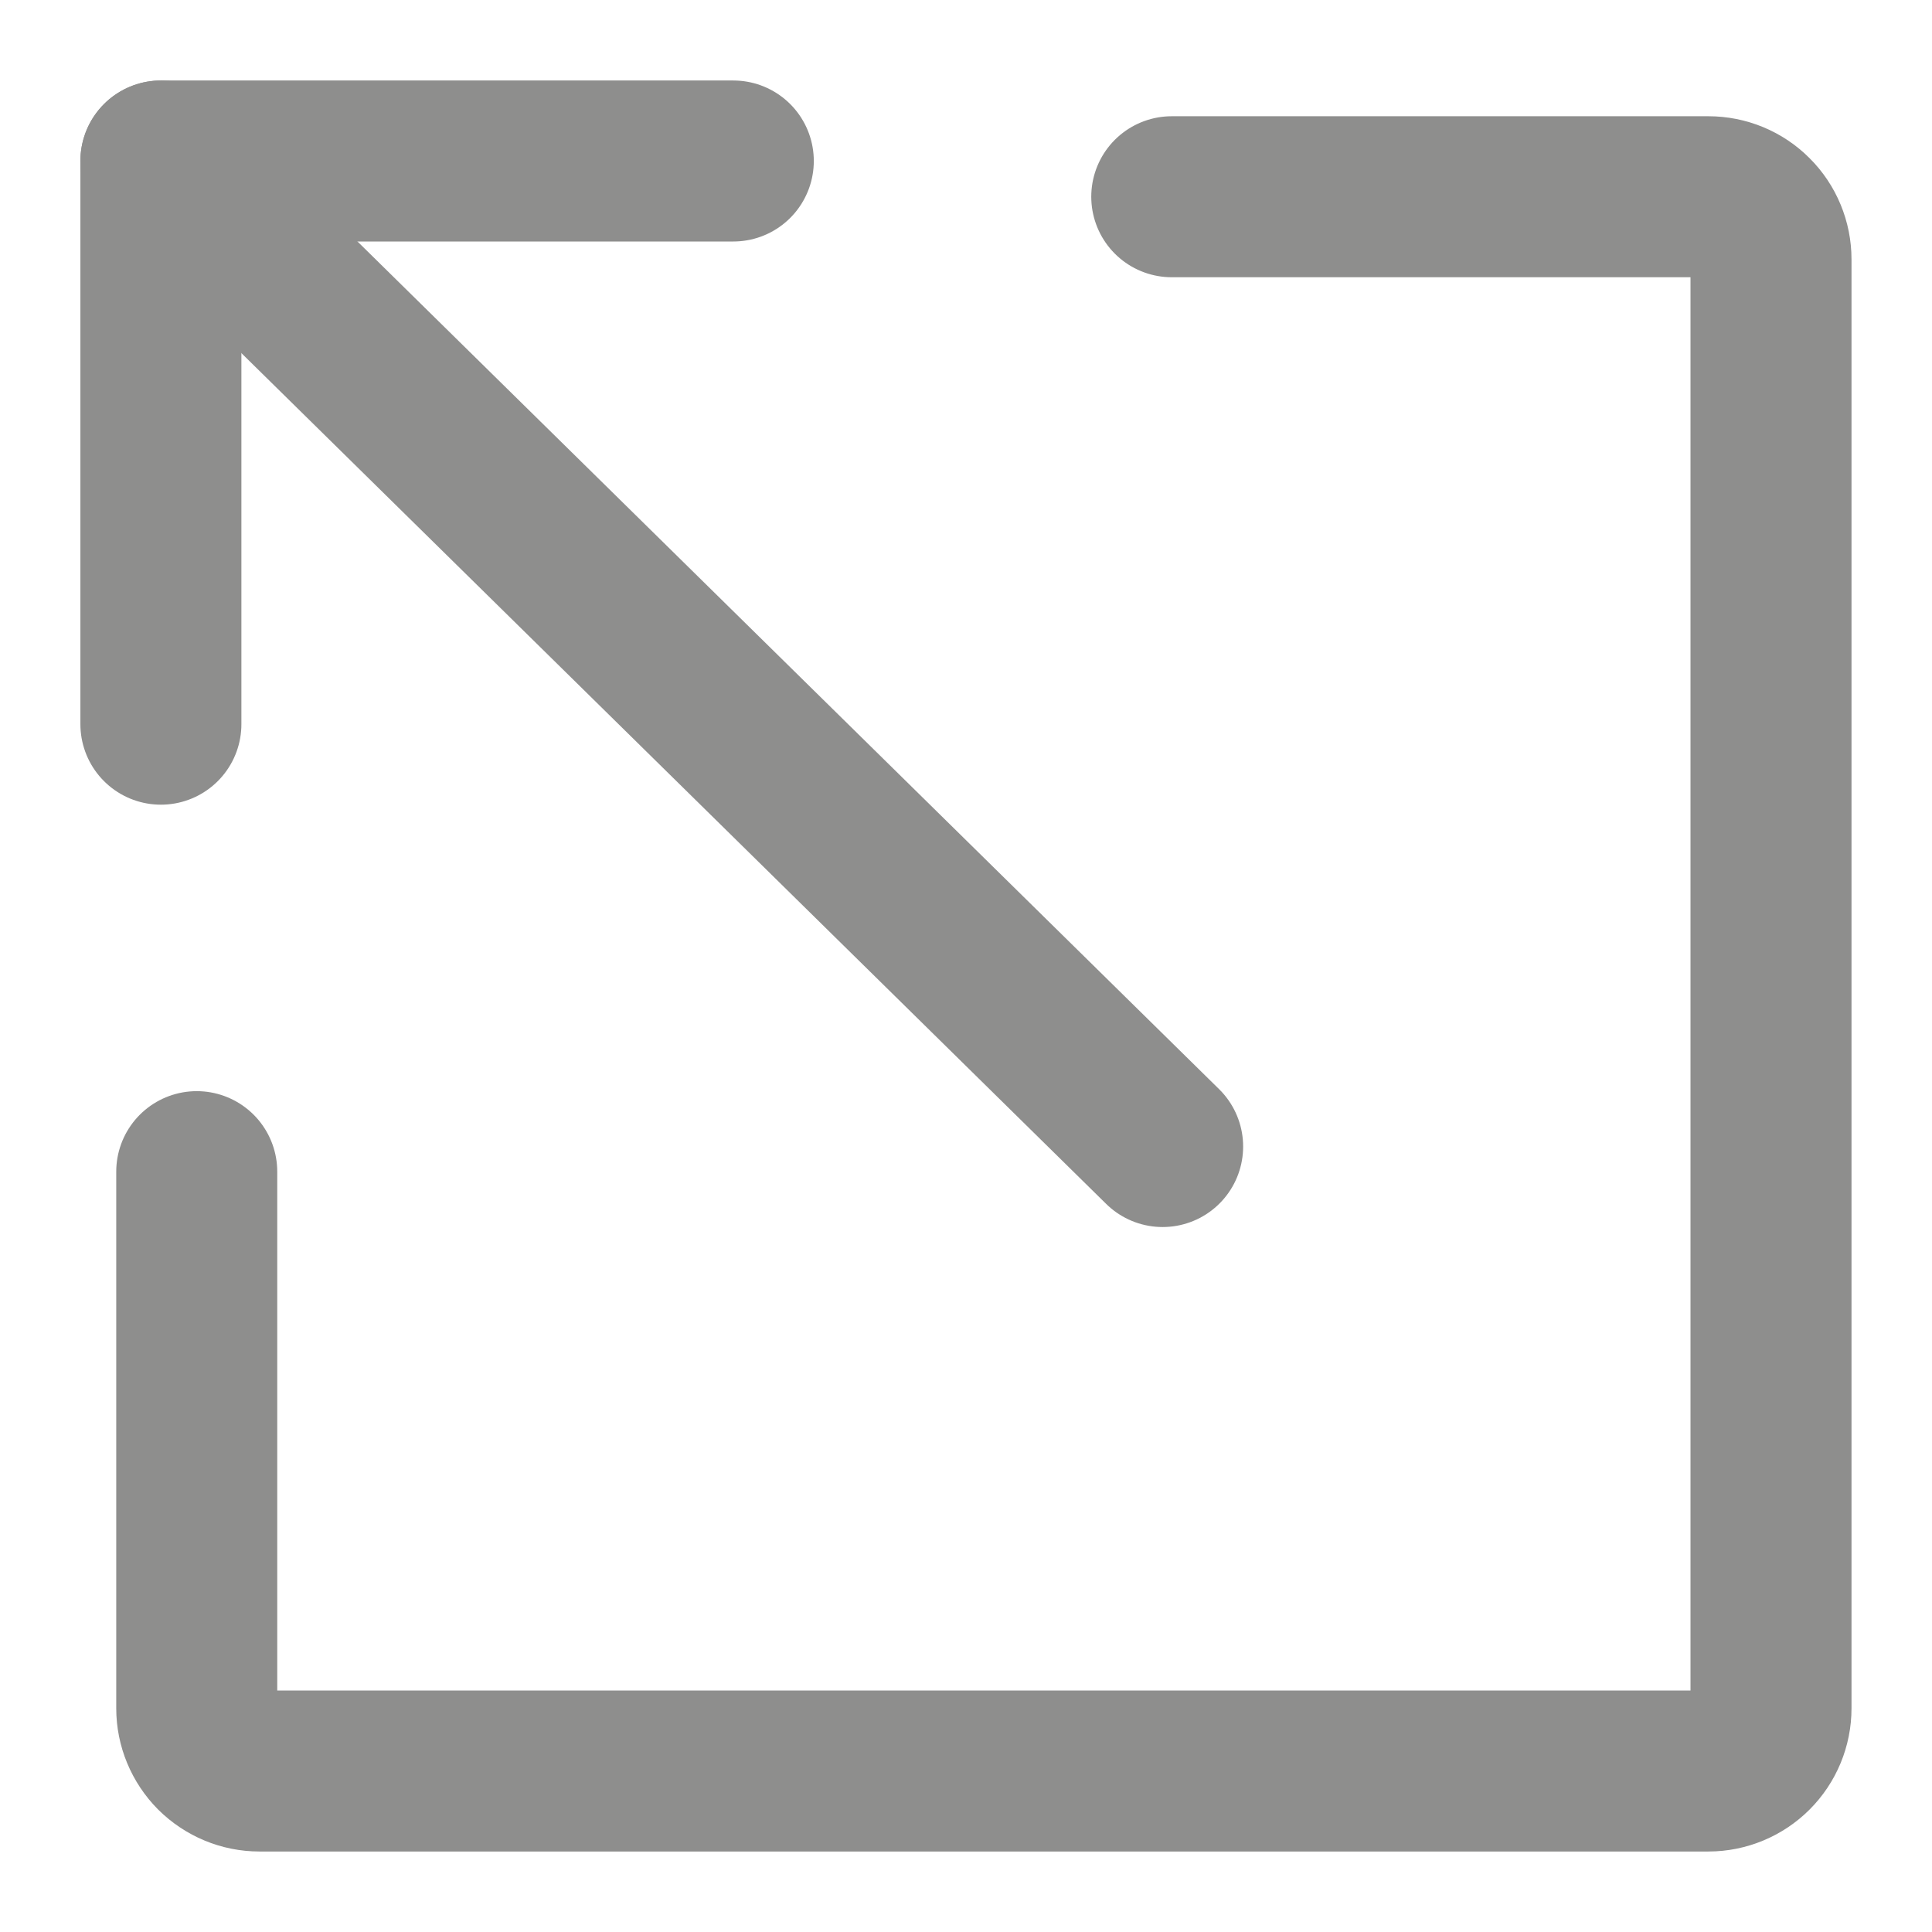
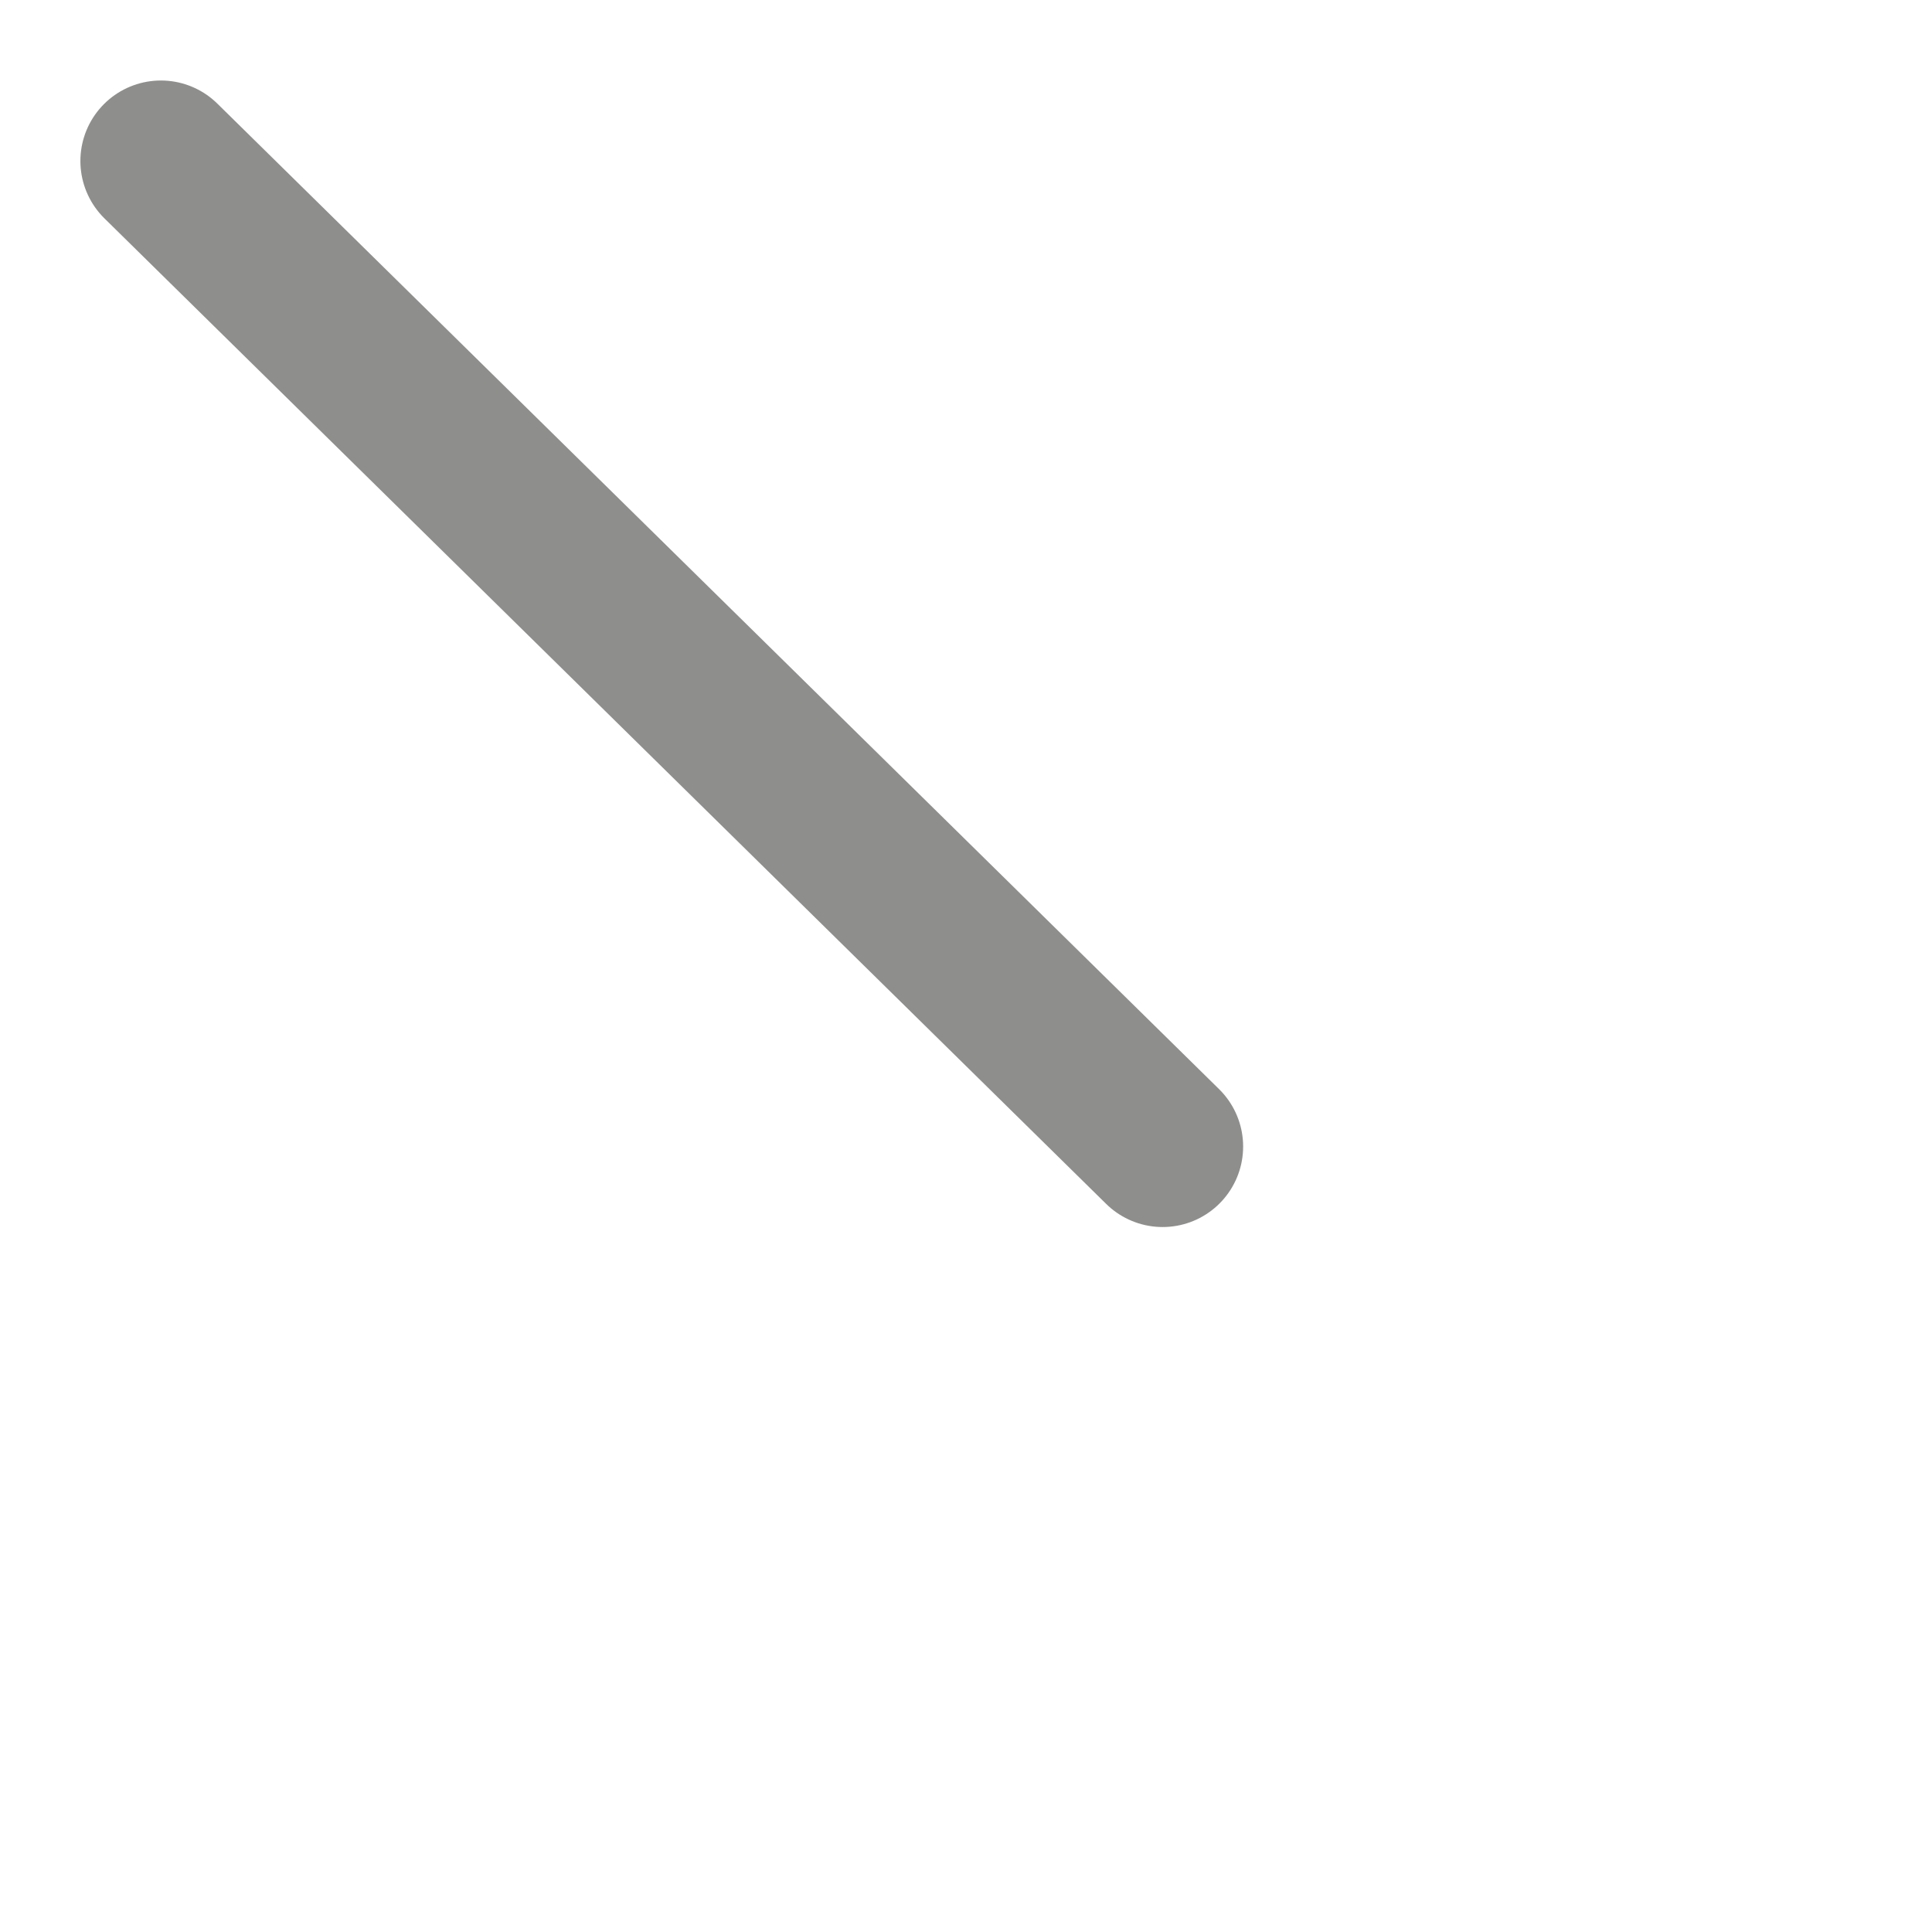
<svg xmlns="http://www.w3.org/2000/svg" width="18" height="18" viewBox="0 0 18 18" fill="none">
  <g opacity="0.5">
    <path d="M10.832 10.682L1.499 1.5" stroke="#1D1D1B" stroke-width="1.5" stroke-linecap="round" stroke-linejoin="round" />
-     <path d="M1.499 6.747V1.5H6.832" stroke="#1D1D1B" stroke-width="1.5" stroke-linecap="round" stroke-linejoin="round" />
-     <path d="M10.917 1.833H15.917C16.071 1.833 16.22 1.894 16.329 2.004C16.439 2.113 16.5 2.262 16.5 2.416V15.916C16.5 16.071 16.439 16.219 16.329 16.329C16.22 16.438 16.071 16.5 15.917 16.5H2.417C2.262 16.5 2.114 16.438 2.004 16.329C1.895 16.219 1.833 16.071 1.833 15.916V10.916" stroke="#1D1D1B" stroke-width="1.5" stroke-linecap="round" stroke-linejoin="round" />
  </g>
</svg>